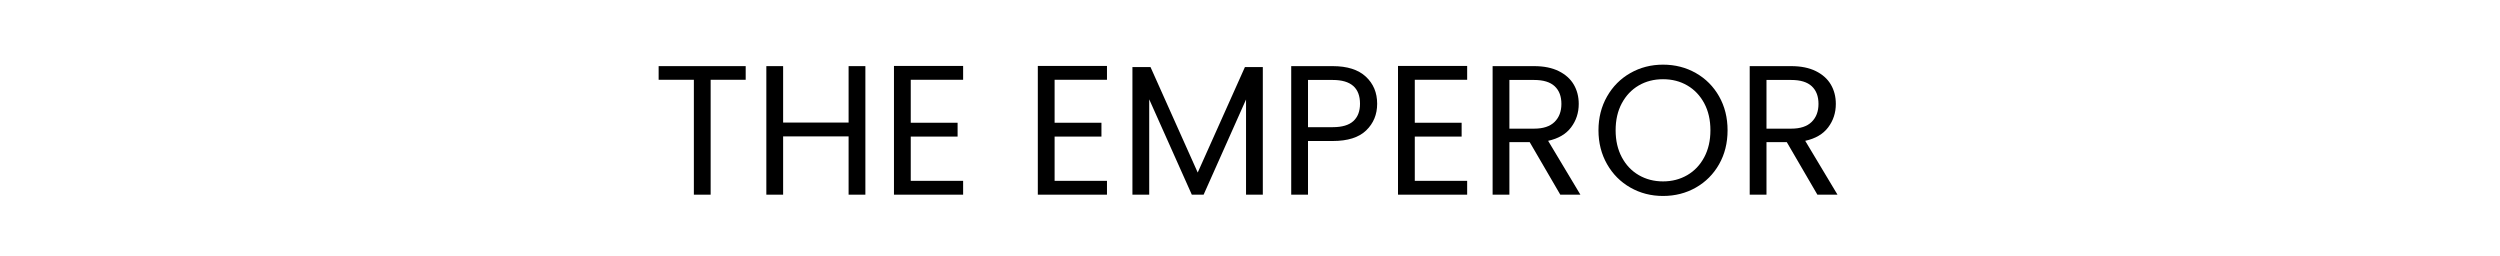
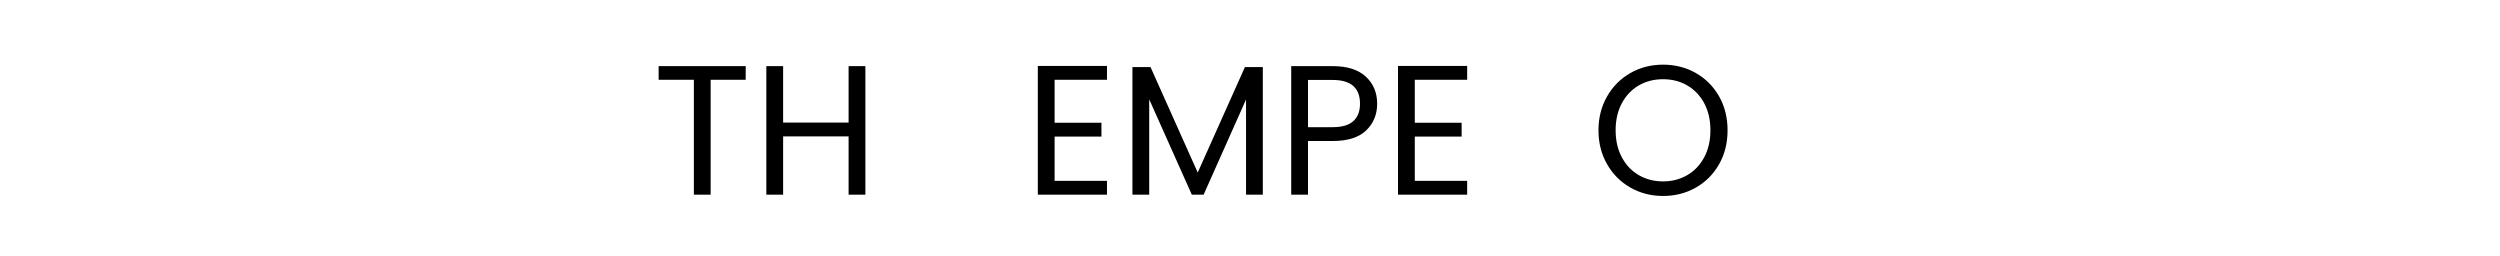
<svg xmlns="http://www.w3.org/2000/svg" width="244px" height="25px" viewBox="0 0 244 25" version="1.1">
  <title>4</title>
  <g id="Page-1" stroke="none" stroke-width="1" fill="none" fill-rule="evenodd">
    <g id="4">
      <rect id="Rectangle" fill-opacity="0" fill="#FFFFFF" x="0" y="0" width="244" height="25" />
      <g id="The-Emperor" transform="translate(64.283, 6.31)" fill="#000000" fill-rule="nonzero">
        <polygon id="Path" points="8.496 0.144 8.496 1.476 5.076 1.476 5.076 12.69 3.438 12.69 3.438 1.476 0 1.476 0 0.144" />
        <polygon id="Path" points="20.178 0.144 20.178 12.69 18.54 12.69 18.54 7.002 12.15 7.002 12.15 12.69 10.512 12.69 10.512 0.144 12.15 0.144 12.15 5.652 18.54 5.652 18.54 0.144" />
-         <polygon id="Path" points="24.606 1.476 24.606 5.67 29.178 5.67 29.178 7.02 24.606 7.02 24.606 11.34 29.718 11.34 29.718 12.69 22.968 12.69 22.968 0.126 29.718 0.126 29.718 1.476" />
        <polygon id="Path" points="38.646 1.476 38.646 5.67 43.218 5.67 43.218 7.02 38.646 7.02 38.646 11.34 43.758 11.34 43.758 12.69 37.008 12.69 37.008 0.126 43.758 0.126 43.758 1.476" />
        <polygon id="Path" points="58.968 0.234 58.968 12.69 57.33 12.69 57.33 3.402 53.19 12.69 52.038 12.69 47.88 3.384 47.88 12.69 46.242 12.69 46.242 0.234 48.006 0.234 52.614 10.53 57.222 0.234" />
        <path d="M70.128,3.816 C70.128,4.86 69.771,5.727 69.057,6.417 C68.343,7.107 67.254,7.452 65.79,7.452 L63.378,7.452 L63.378,12.69 L61.74,12.69 L61.74,0.144 L65.79,0.144 C67.206,0.144 68.283,0.486 69.021,1.17 C69.759,1.854 70.128,2.736 70.128,3.816 Z M65.79,6.102 C66.702,6.102 67.374,5.904 67.806,5.508 C68.238,5.112 68.454,4.548 68.454,3.816 C68.454,2.268 67.566,1.494 65.79,1.494 L63.378,1.494 L63.378,6.102 L65.79,6.102 Z" id="Shape" />
        <polygon id="Path" points="73.8 1.476 73.8 5.67 78.372 5.67 78.372 7.02 73.8 7.02 73.8 11.34 78.912 11.34 78.912 12.69 72.162 12.69 72.162 0.126 78.912 0.126 78.912 1.476" />
-         <path d="M88.002,12.69 L85.014,7.56 L83.034,7.56 L83.034,12.69 L81.396,12.69 L81.396,0.144 L85.446,0.144 C86.394,0.144 87.195,0.306 87.849,0.63 C88.503,0.954 88.992,1.392 89.316,1.944 C89.64,2.496 89.802,3.126 89.802,3.834 C89.802,4.698 89.553,5.46 89.055,6.12 C88.557,6.78 87.81,7.218 86.814,7.434 L89.964,12.69 L88.002,12.69 Z M83.034,6.246 L85.446,6.246 C86.334,6.246 87,6.027 87.444,5.589 C87.888,5.151 88.11,4.566 88.11,3.834 C88.11,3.09 87.891,2.514 87.453,2.106 C87.015,1.698 86.346,1.494 85.446,1.494 L83.034,1.494 L83.034,6.246 Z" id="Shape" />
        <path d="M98.028,12.816 C96.864,12.816 95.802,12.543 94.842,11.997 C93.882,11.451 93.123,10.689 92.565,9.711 C92.007,8.733 91.728,7.632 91.728,6.408 C91.728,5.184 92.007,4.083 92.565,3.105 C93.123,2.127 93.882,1.365 94.842,0.819 C95.802,0.273 96.864,0 98.028,0 C99.204,0 100.272,0.273 101.232,0.819 C102.192,1.365 102.948,2.124 103.5,3.096 C104.052,4.068 104.328,5.172 104.328,6.408 C104.328,7.644 104.052,8.748 103.5,9.72 C102.948,10.692 102.192,11.451 101.232,11.997 C100.272,12.543 99.204,12.816 98.028,12.816 Z M98.028,11.394 C98.904,11.394 99.693,11.19 100.395,10.782 C101.097,10.374 101.649,9.792 102.051,9.036 C102.453,8.28 102.654,7.404 102.654,6.408 C102.654,5.4 102.453,4.521 102.051,3.771 C101.649,3.021 101.1,2.442 100.404,2.034 C99.708,1.626 98.916,1.422 98.028,1.422 C97.14,1.422 96.348,1.626 95.652,2.034 C94.956,2.442 94.407,3.021 94.005,3.771 C93.603,4.521 93.402,5.4 93.402,6.408 C93.402,7.404 93.603,8.28 94.005,9.036 C94.407,9.792 94.959,10.374 95.661,10.782 C96.363,11.19 97.152,11.394 98.028,11.394 Z" id="Shape" />
-         <path d="M113.094,12.69 L110.106,7.56 L108.126,7.56 L108.126,12.69 L106.488,12.69 L106.488,0.144 L110.538,0.144 C111.486,0.144 112.287,0.306 112.941,0.63 C113.595,0.954 114.084,1.392 114.408,1.944 C114.732,2.496 114.894,3.126 114.894,3.834 C114.894,4.698 114.645,5.46 114.147,6.12 C113.649,6.78 112.902,7.218 111.906,7.434 L115.056,12.69 L113.094,12.69 Z M108.126,6.246 L110.538,6.246 C111.426,6.246 112.092,6.027 112.536,5.589 C112.98,5.151 113.202,4.566 113.202,3.834 C113.202,3.09 112.983,2.514 112.545,2.106 C112.107,1.698 111.438,1.494 110.538,1.494 L108.126,1.494 L108.126,6.246 Z" id="Shape" />
      </g>
    </g>
  </g>
</svg>